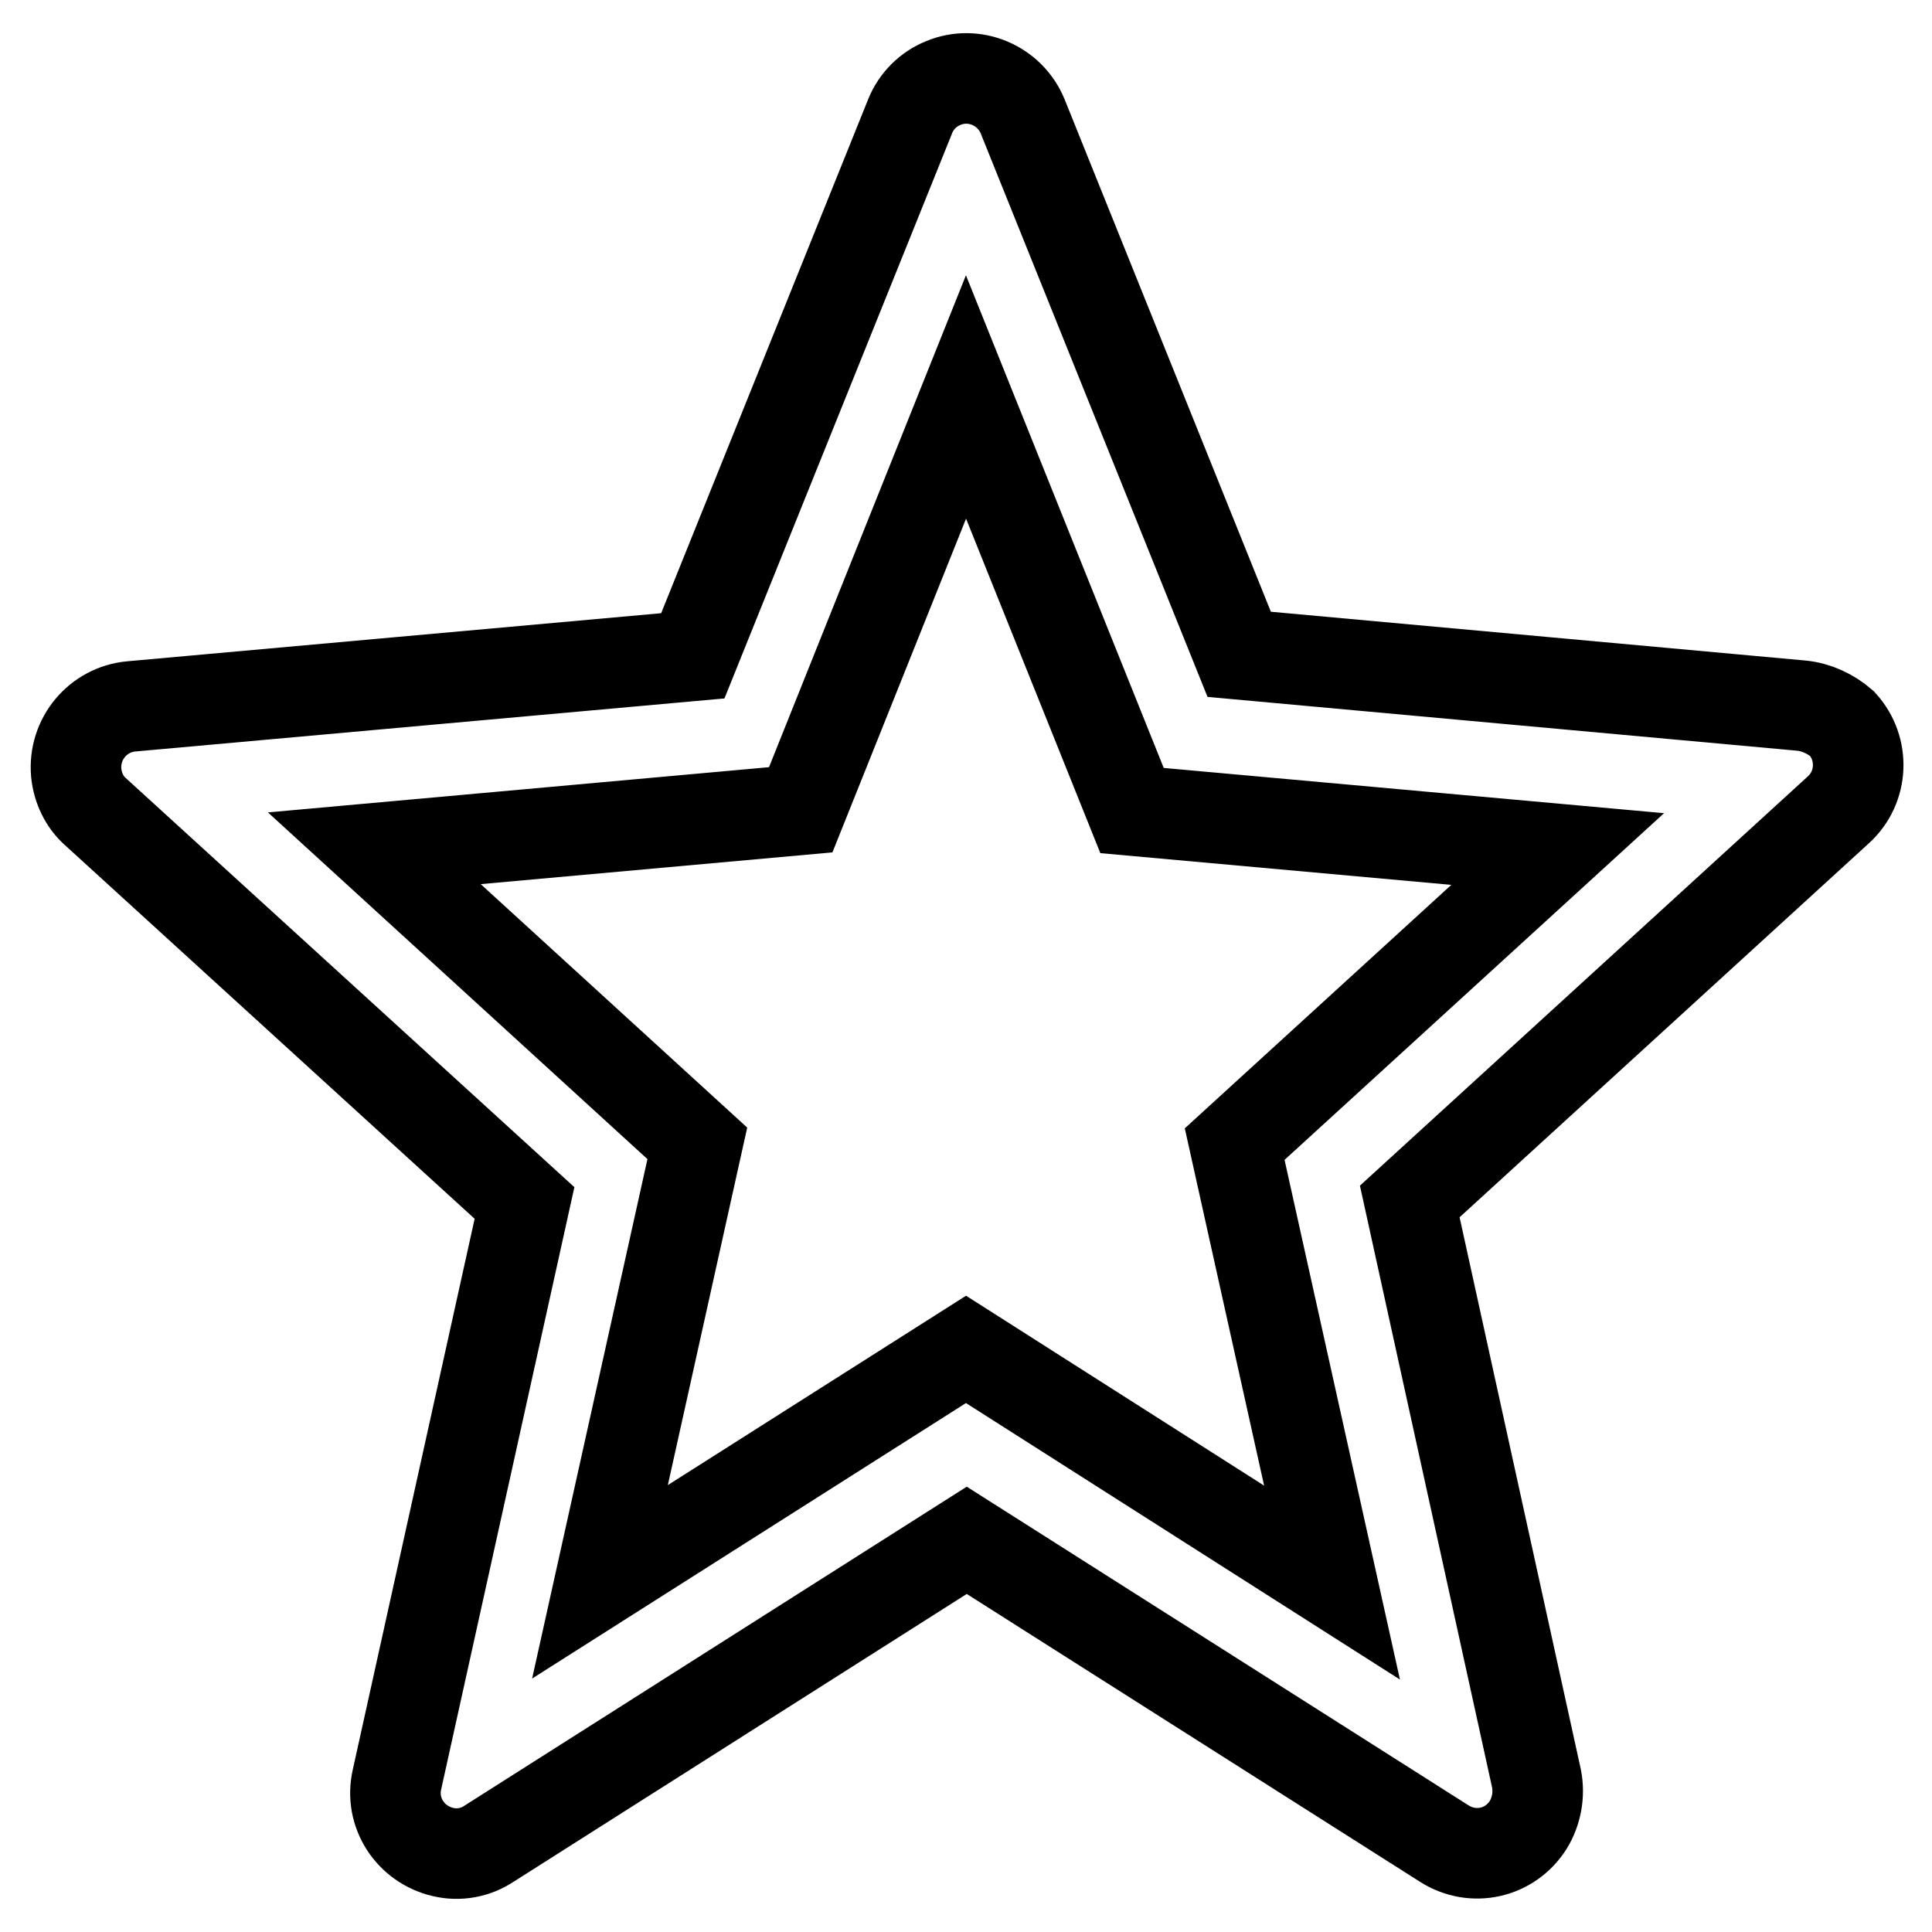
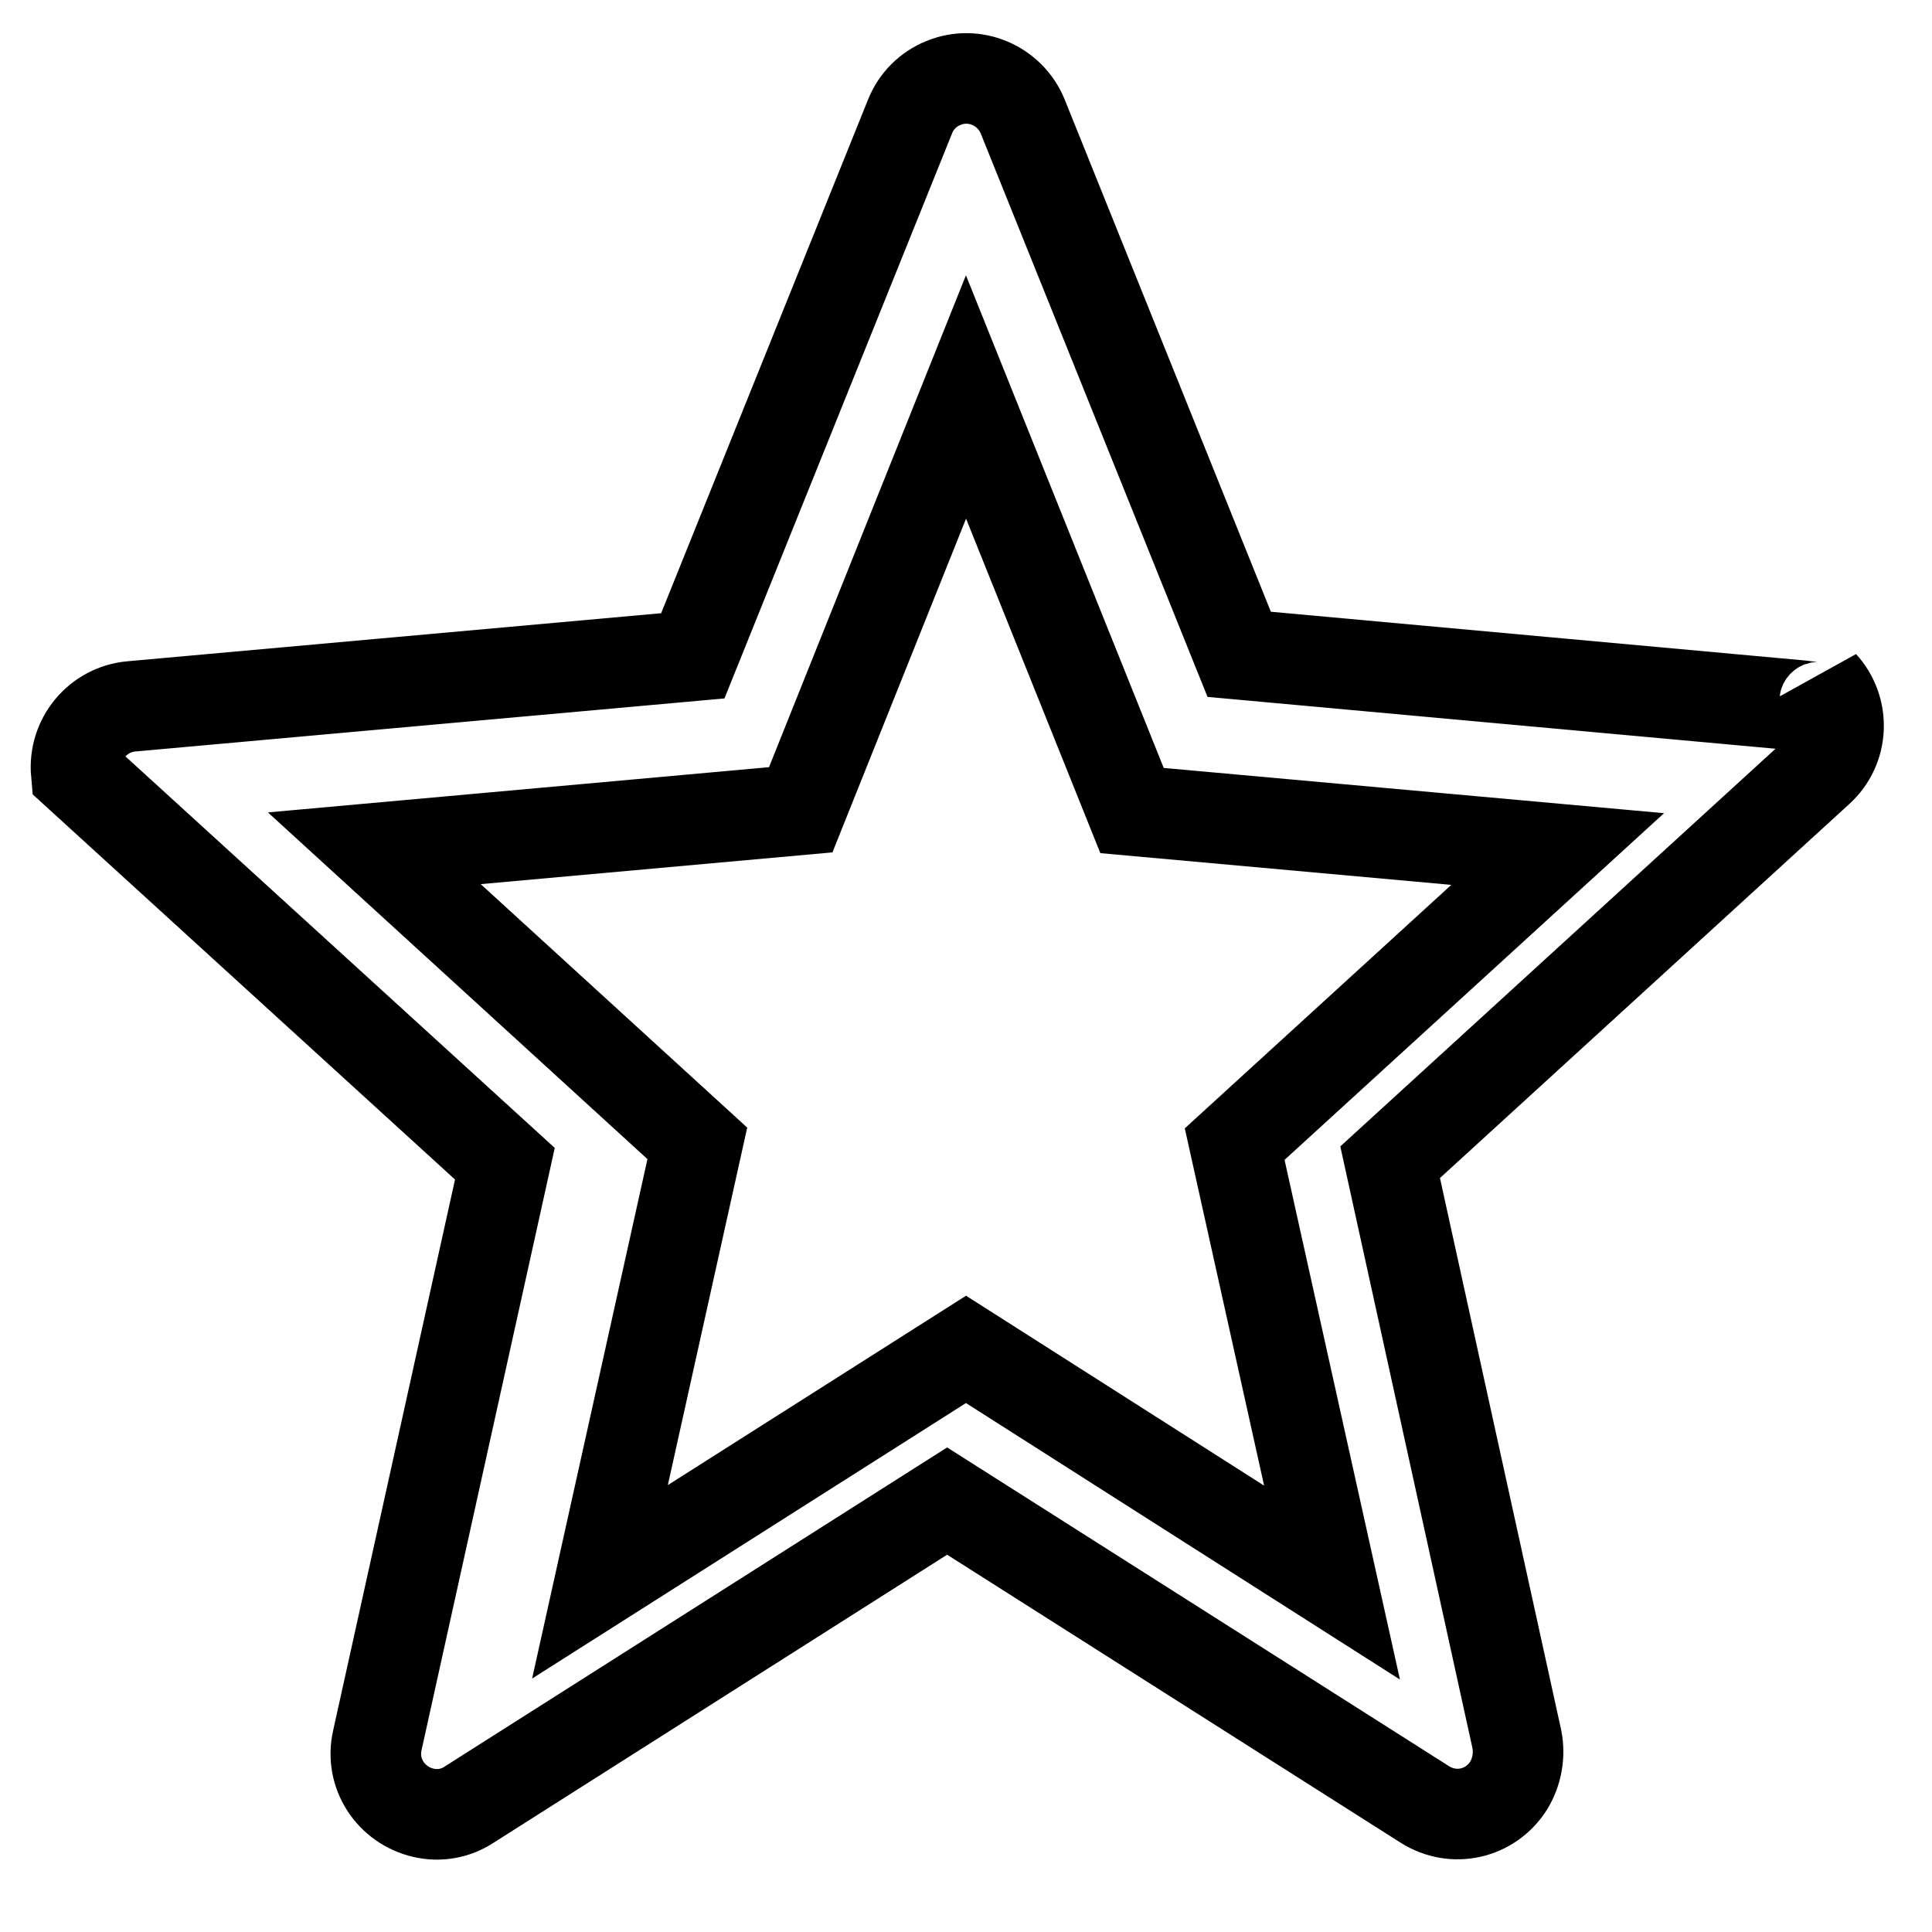
<svg xmlns="http://www.w3.org/2000/svg" version="1.1" x="0px" y="0px" viewBox="0 0 256 256" enable-background="new 0 0 256 256" xml:space="preserve">
  <g>
-     <path stroke-width="12" fill-opacity="0" stroke="#000000" d="M238.7,93.5l-74.5-6.8l-28.7-71.3c-1.7-4.1-6.4-6.1-10.5-4.4c-2,0.8-3.6,2.4-4.4,4.4L91.8,86.9l-74.4,6.7 c-4.4,0.4-7.7,4.3-7.3,8.8c0.2,2,1.1,3.9,2.6,5.2l56.8,51.8l-16.9,76.4c-1,4.4,1.8,8.6,6.1,9.6c2.1,0.5,4.3,0.1,6.1-1.1l63.3-40.2 l63.3,40.2c3.8,2.4,8.7,1.3,11.1-2.5c1.1-1.8,1.5-4,1.1-6.1l-16.8-76.5l56.8-51.9c3.3-3,3.5-8.1,0.5-11.4 C242.6,94.6,240.7,93.7,238.7,93.5L238.7,93.5z M128,178.8l-48.5,30.8l12.9-58.1l-42.8-39.1l56.5-5.1L128,52.6l22,54.8l56.4,5.1 l-42.8,39.1l12.9,58.1L128,178.8z" />
+     <path stroke-width="12" fill-opacity="0" stroke="#000000" d="M238.7,93.5l-74.5-6.8l-28.7-71.3c-1.7-4.1-6.4-6.1-10.5-4.4c-2,0.8-3.6,2.4-4.4,4.4L91.8,86.9l-74.4,6.7 c-4.4,0.4-7.7,4.3-7.3,8.8l56.8,51.8l-16.9,76.4c-1,4.4,1.8,8.6,6.1,9.6c2.1,0.5,4.3,0.1,6.1-1.1l63.3-40.2 l63.3,40.2c3.8,2.4,8.7,1.3,11.1-2.5c1.1-1.8,1.5-4,1.1-6.1l-16.8-76.5l56.8-51.9c3.3-3,3.5-8.1,0.5-11.4 C242.6,94.6,240.7,93.7,238.7,93.5L238.7,93.5z M128,178.8l-48.5,30.8l12.9-58.1l-42.8-39.1l56.5-5.1L128,52.6l22,54.8l56.4,5.1 l-42.8,39.1l12.9,58.1L128,178.8z" />
  </g>
</svg>